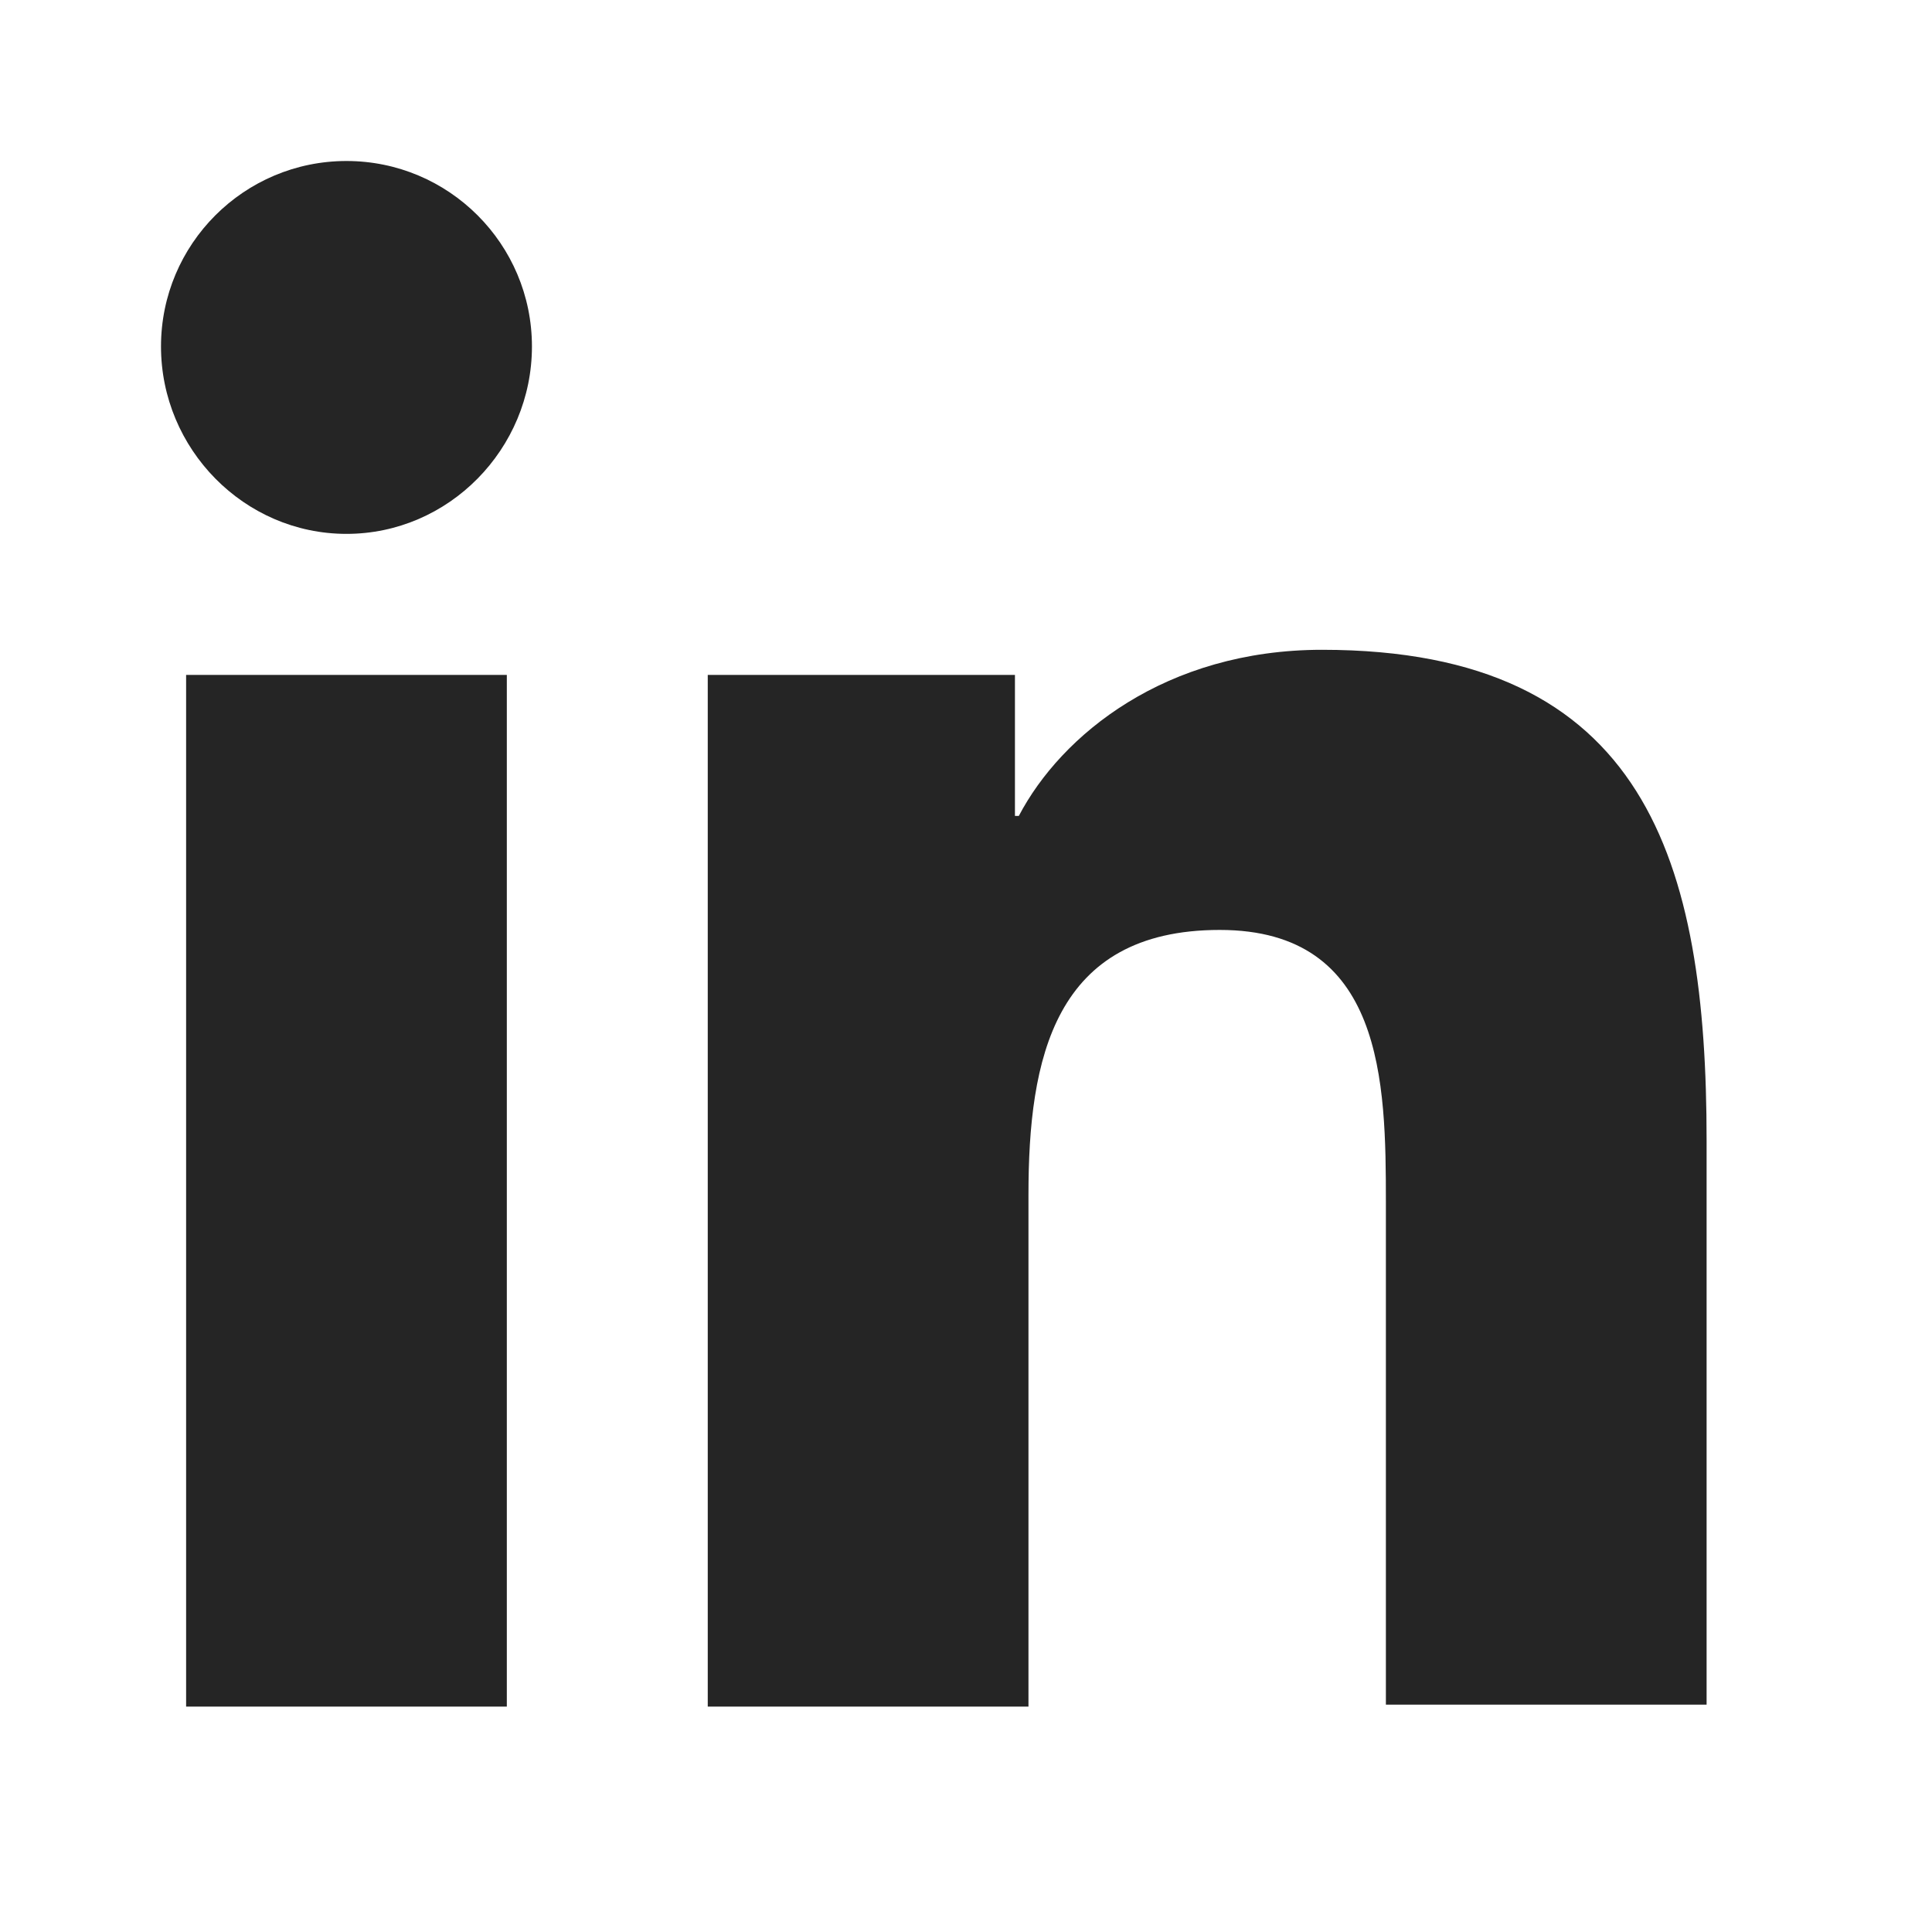
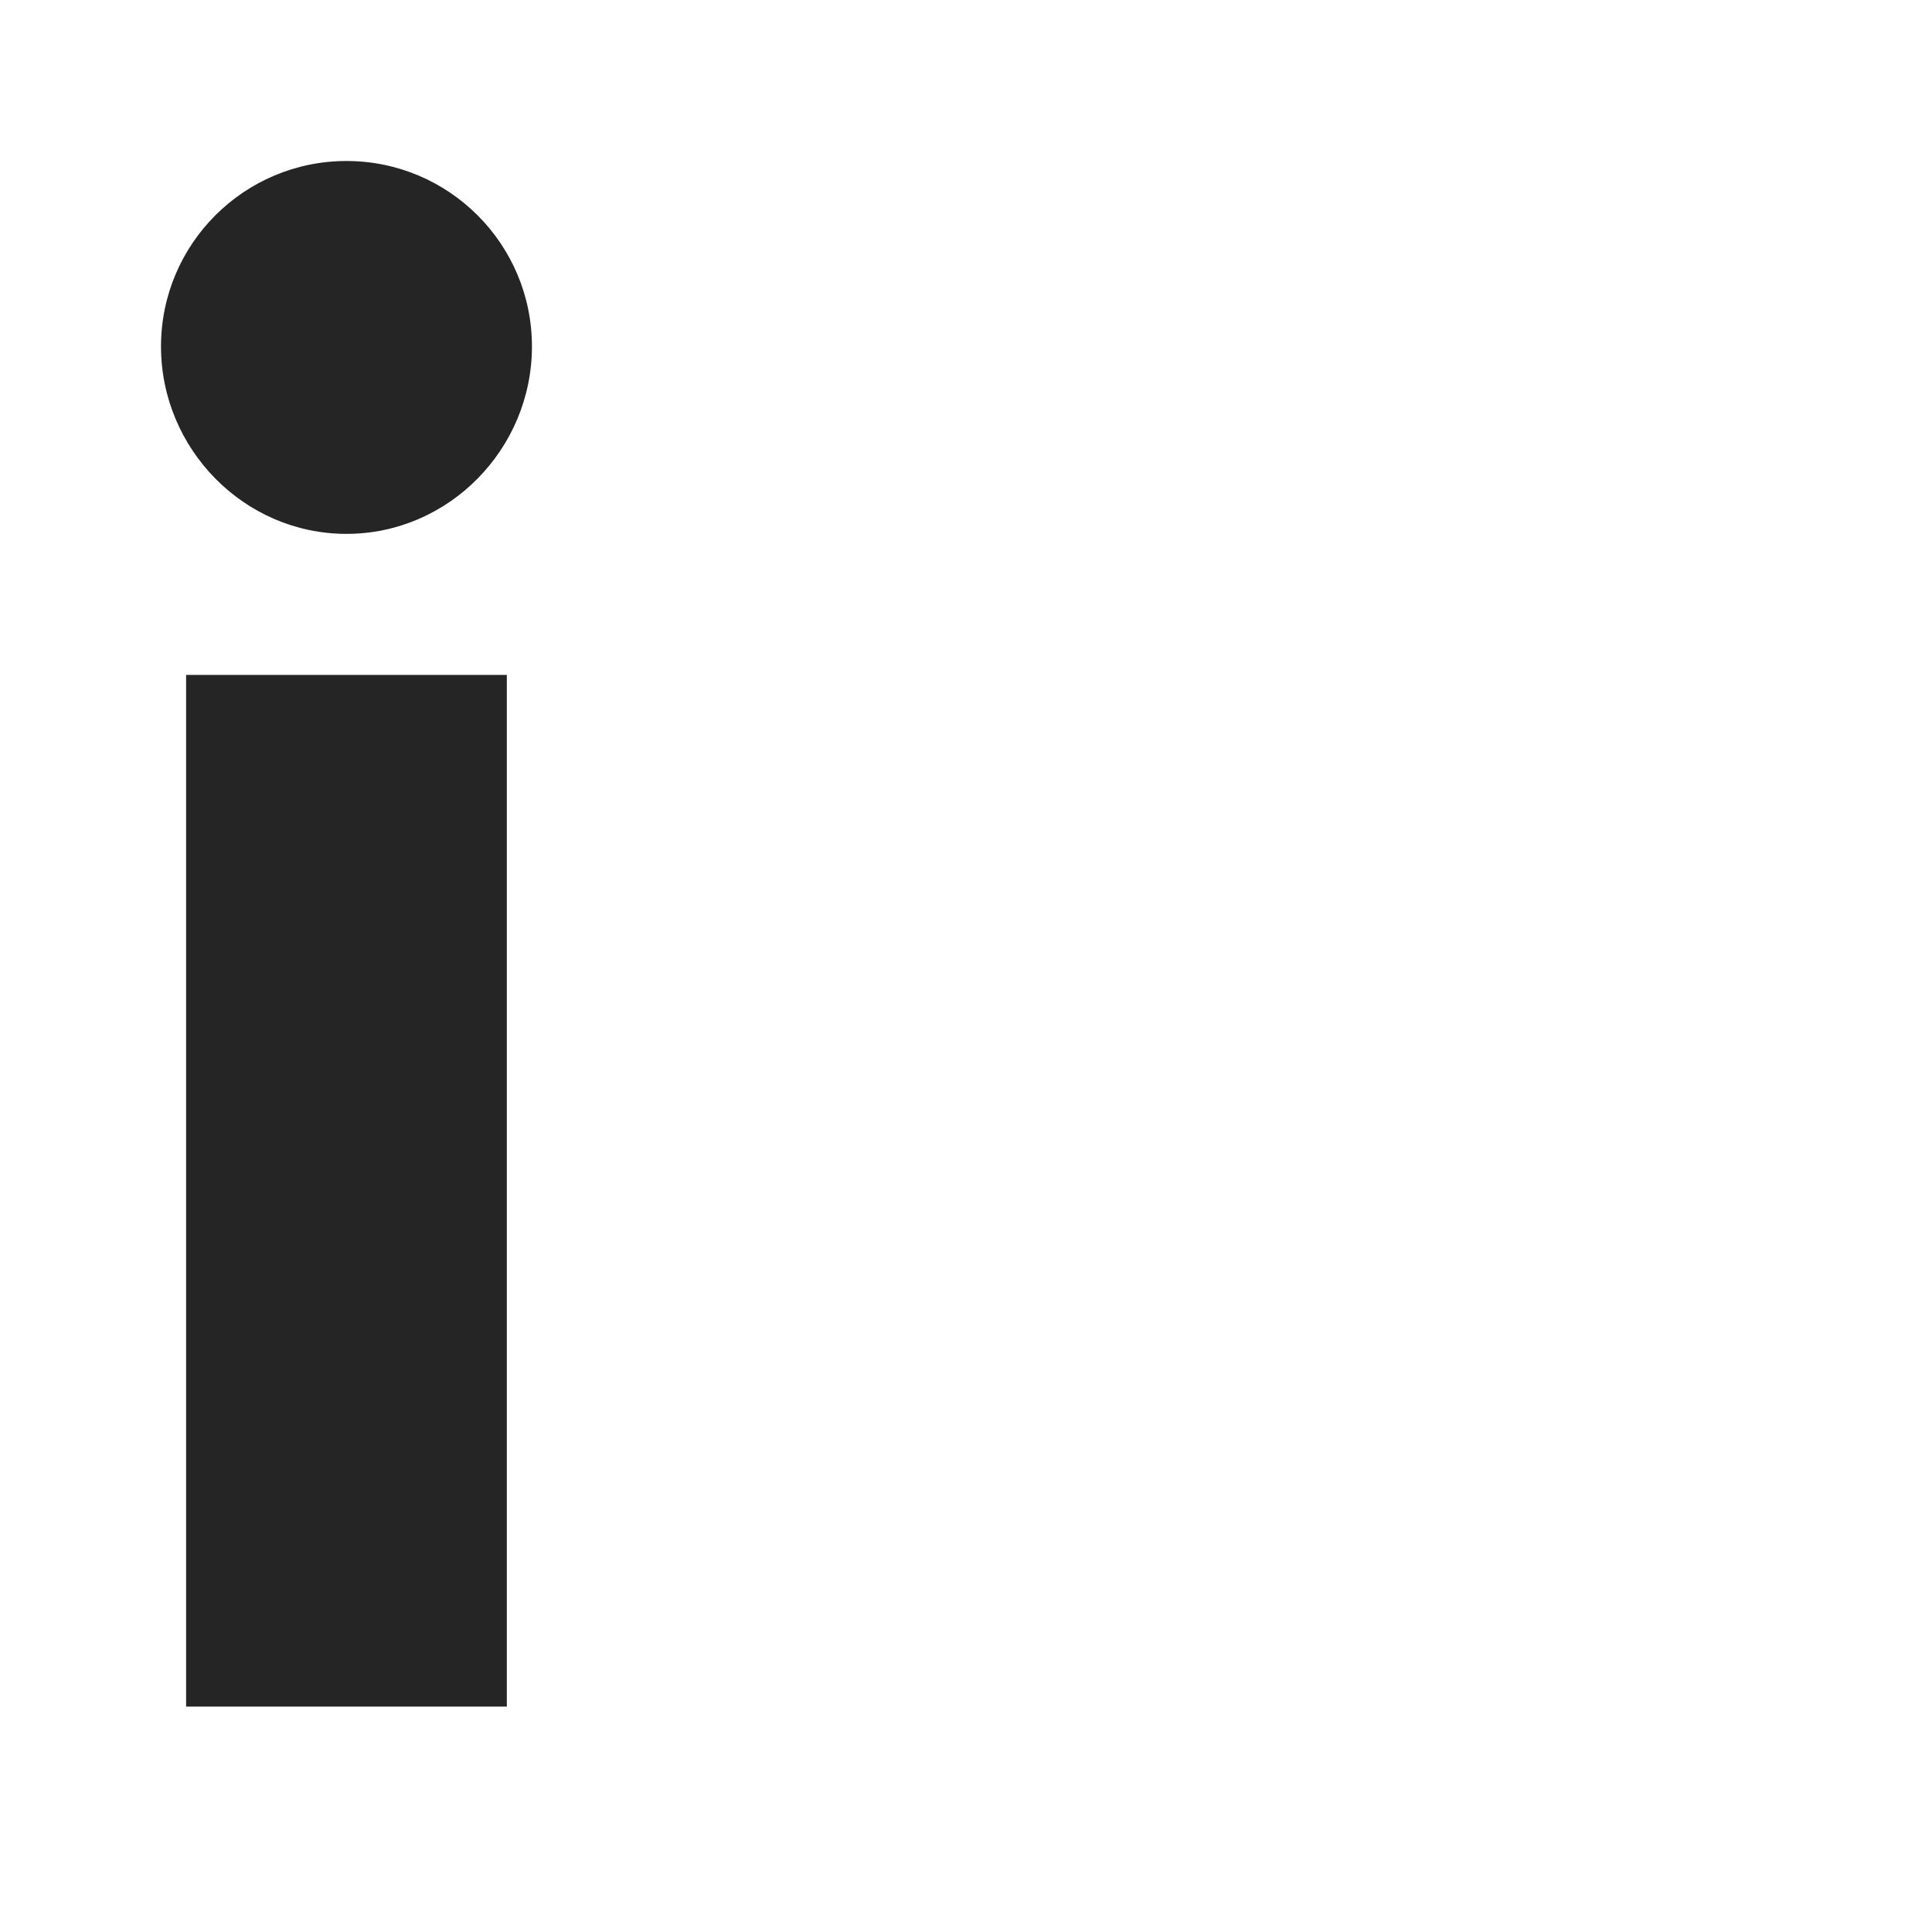
<svg xmlns="http://www.w3.org/2000/svg" width="24" height="24" viewBox="0 0 24 24" fill="none">
-   <path d="M21.2 21.2V14.168C21.2 10.712 20.456 8.072 16.424 8.072C14.48 8.072 13.184 9.128 12.656 10.136H12.608V8.384H8.792V21.2H12.776V14.84C12.776 13.16 13.088 11.552 15.152 11.552C17.192 11.552 17.216 13.448 17.216 14.936V21.176H21.2V21.2Z" fill="#252525" />
  <path d="M2.312 8.384H6.296V21.2H2.312V8.384Z" fill="#252525" />
  <path d="M4.304 2C3.032 2 2 3.032 2 4.304C2 5.576 3.032 6.632 4.304 6.632C5.576 6.632 6.608 5.576 6.608 4.304C6.608 3.032 5.576 2 4.304 2Z" fill="#252525" />
</svg>